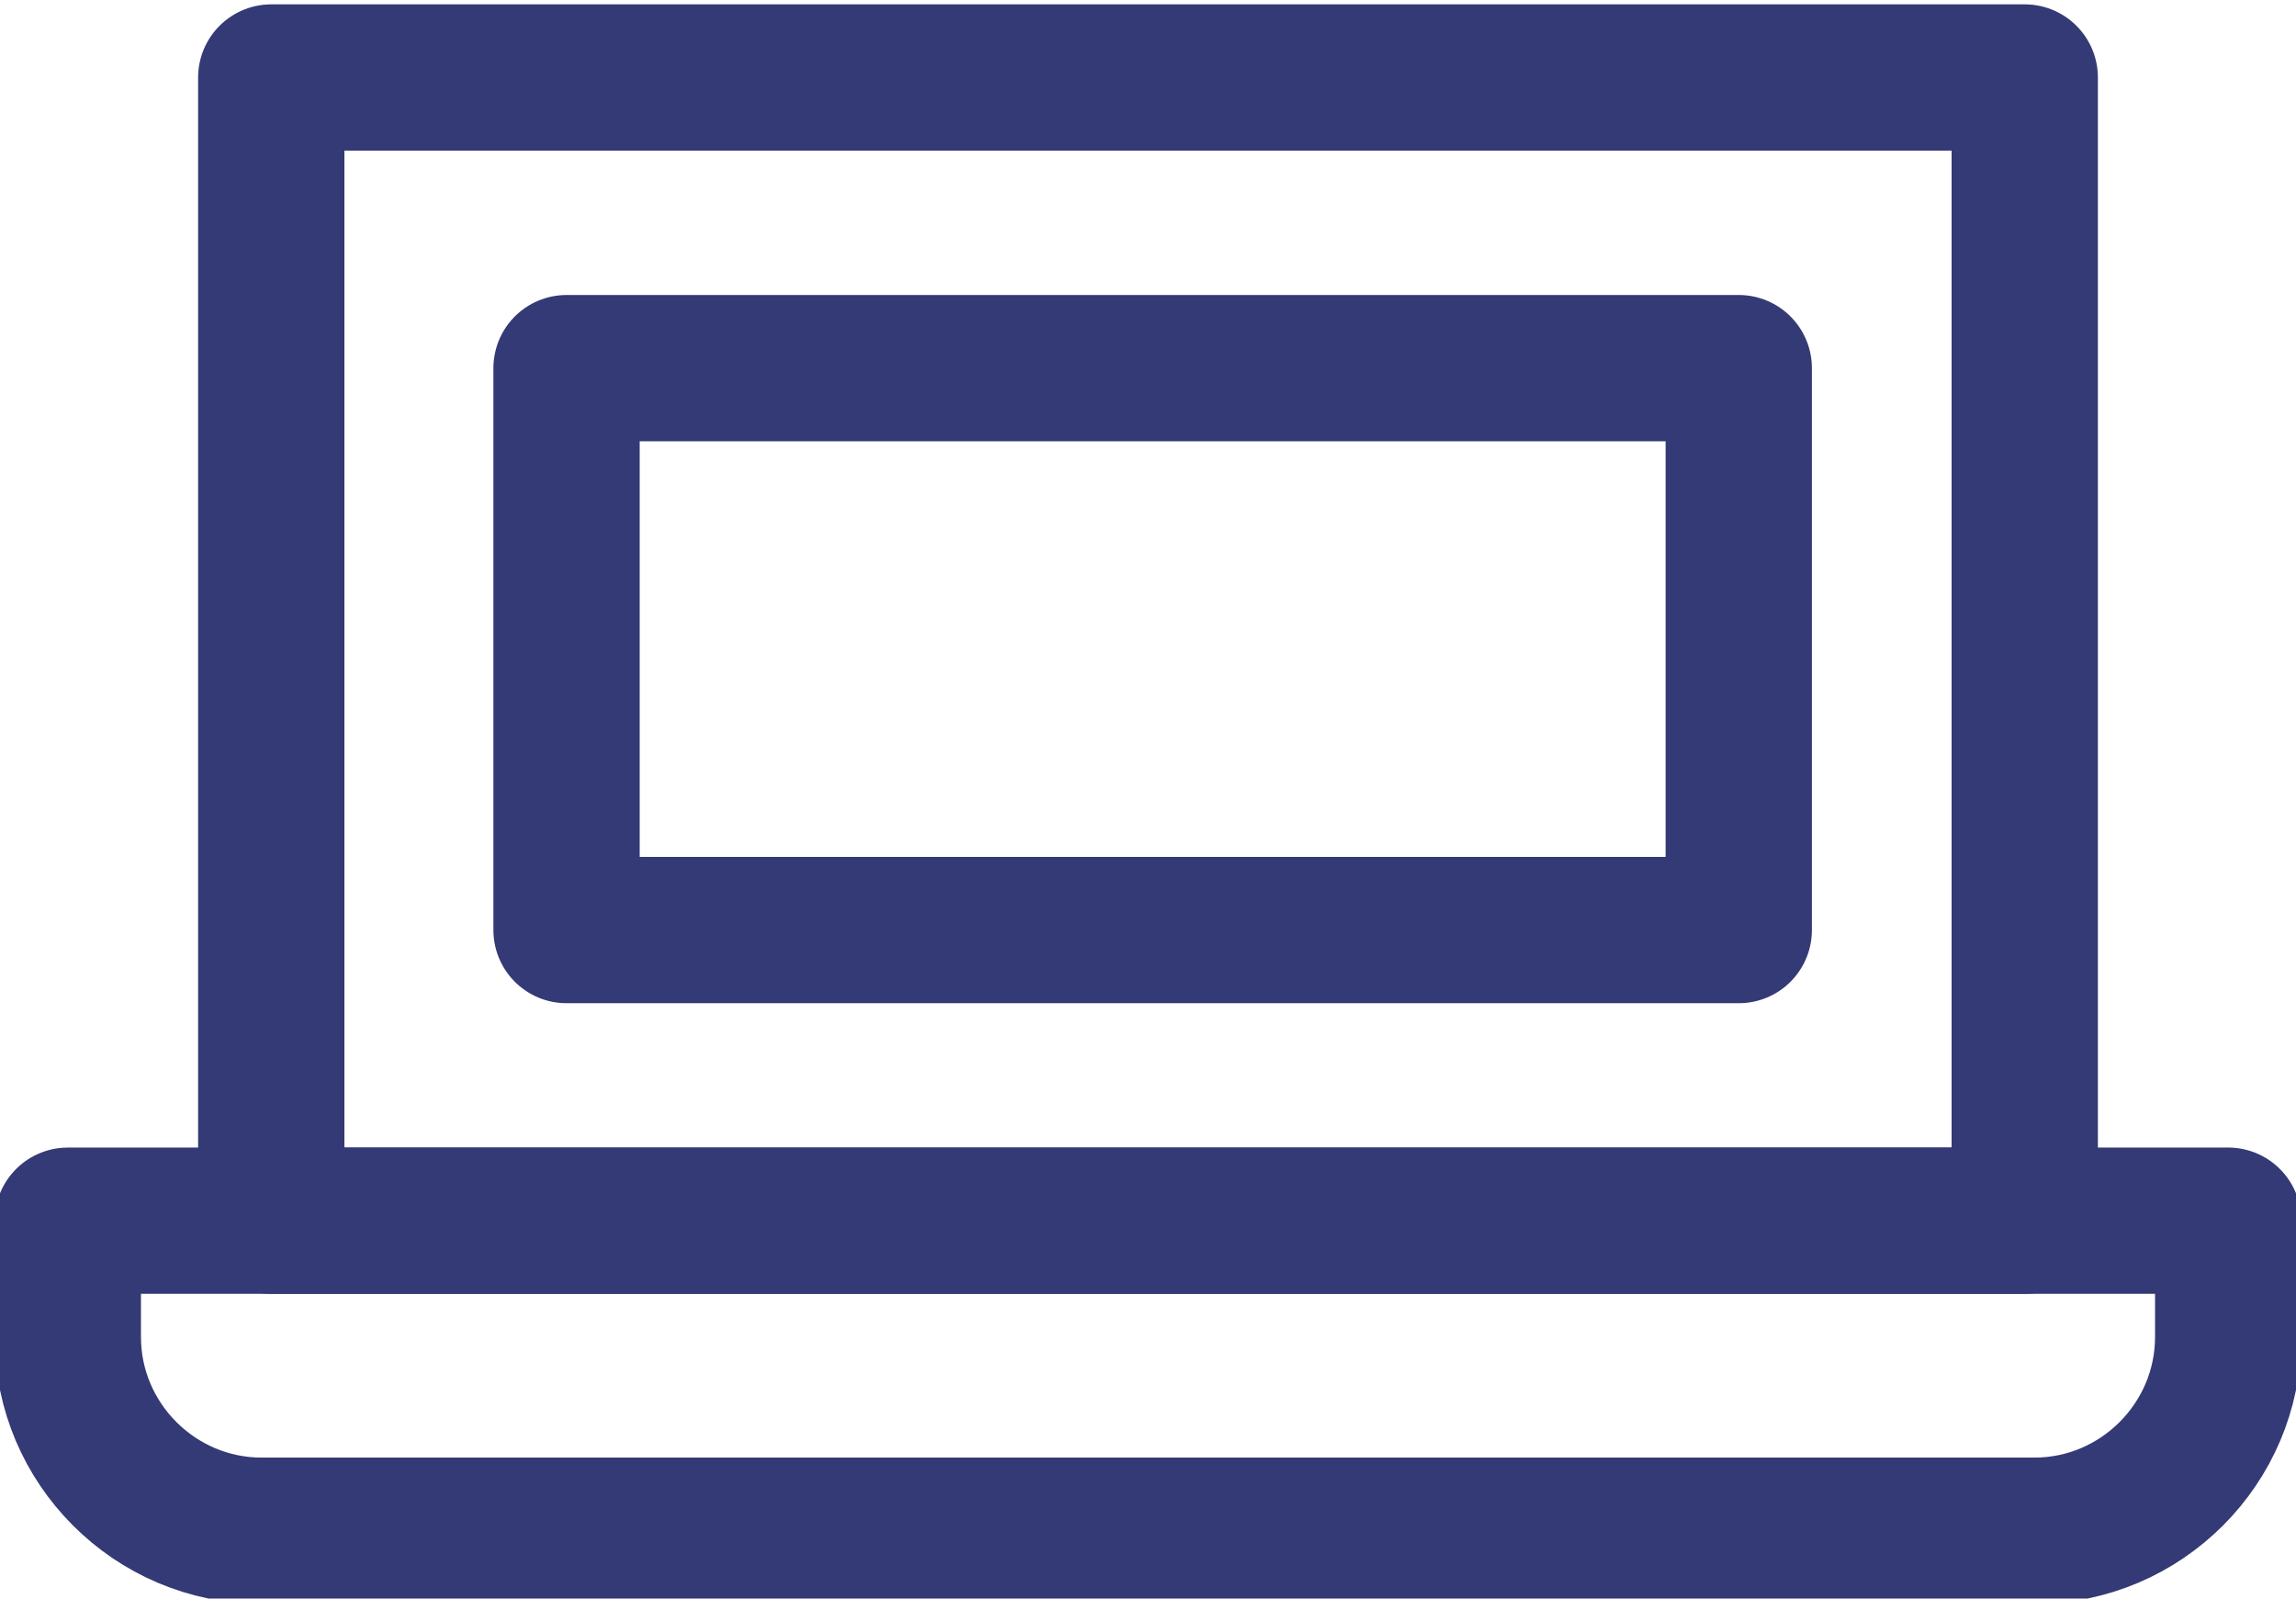
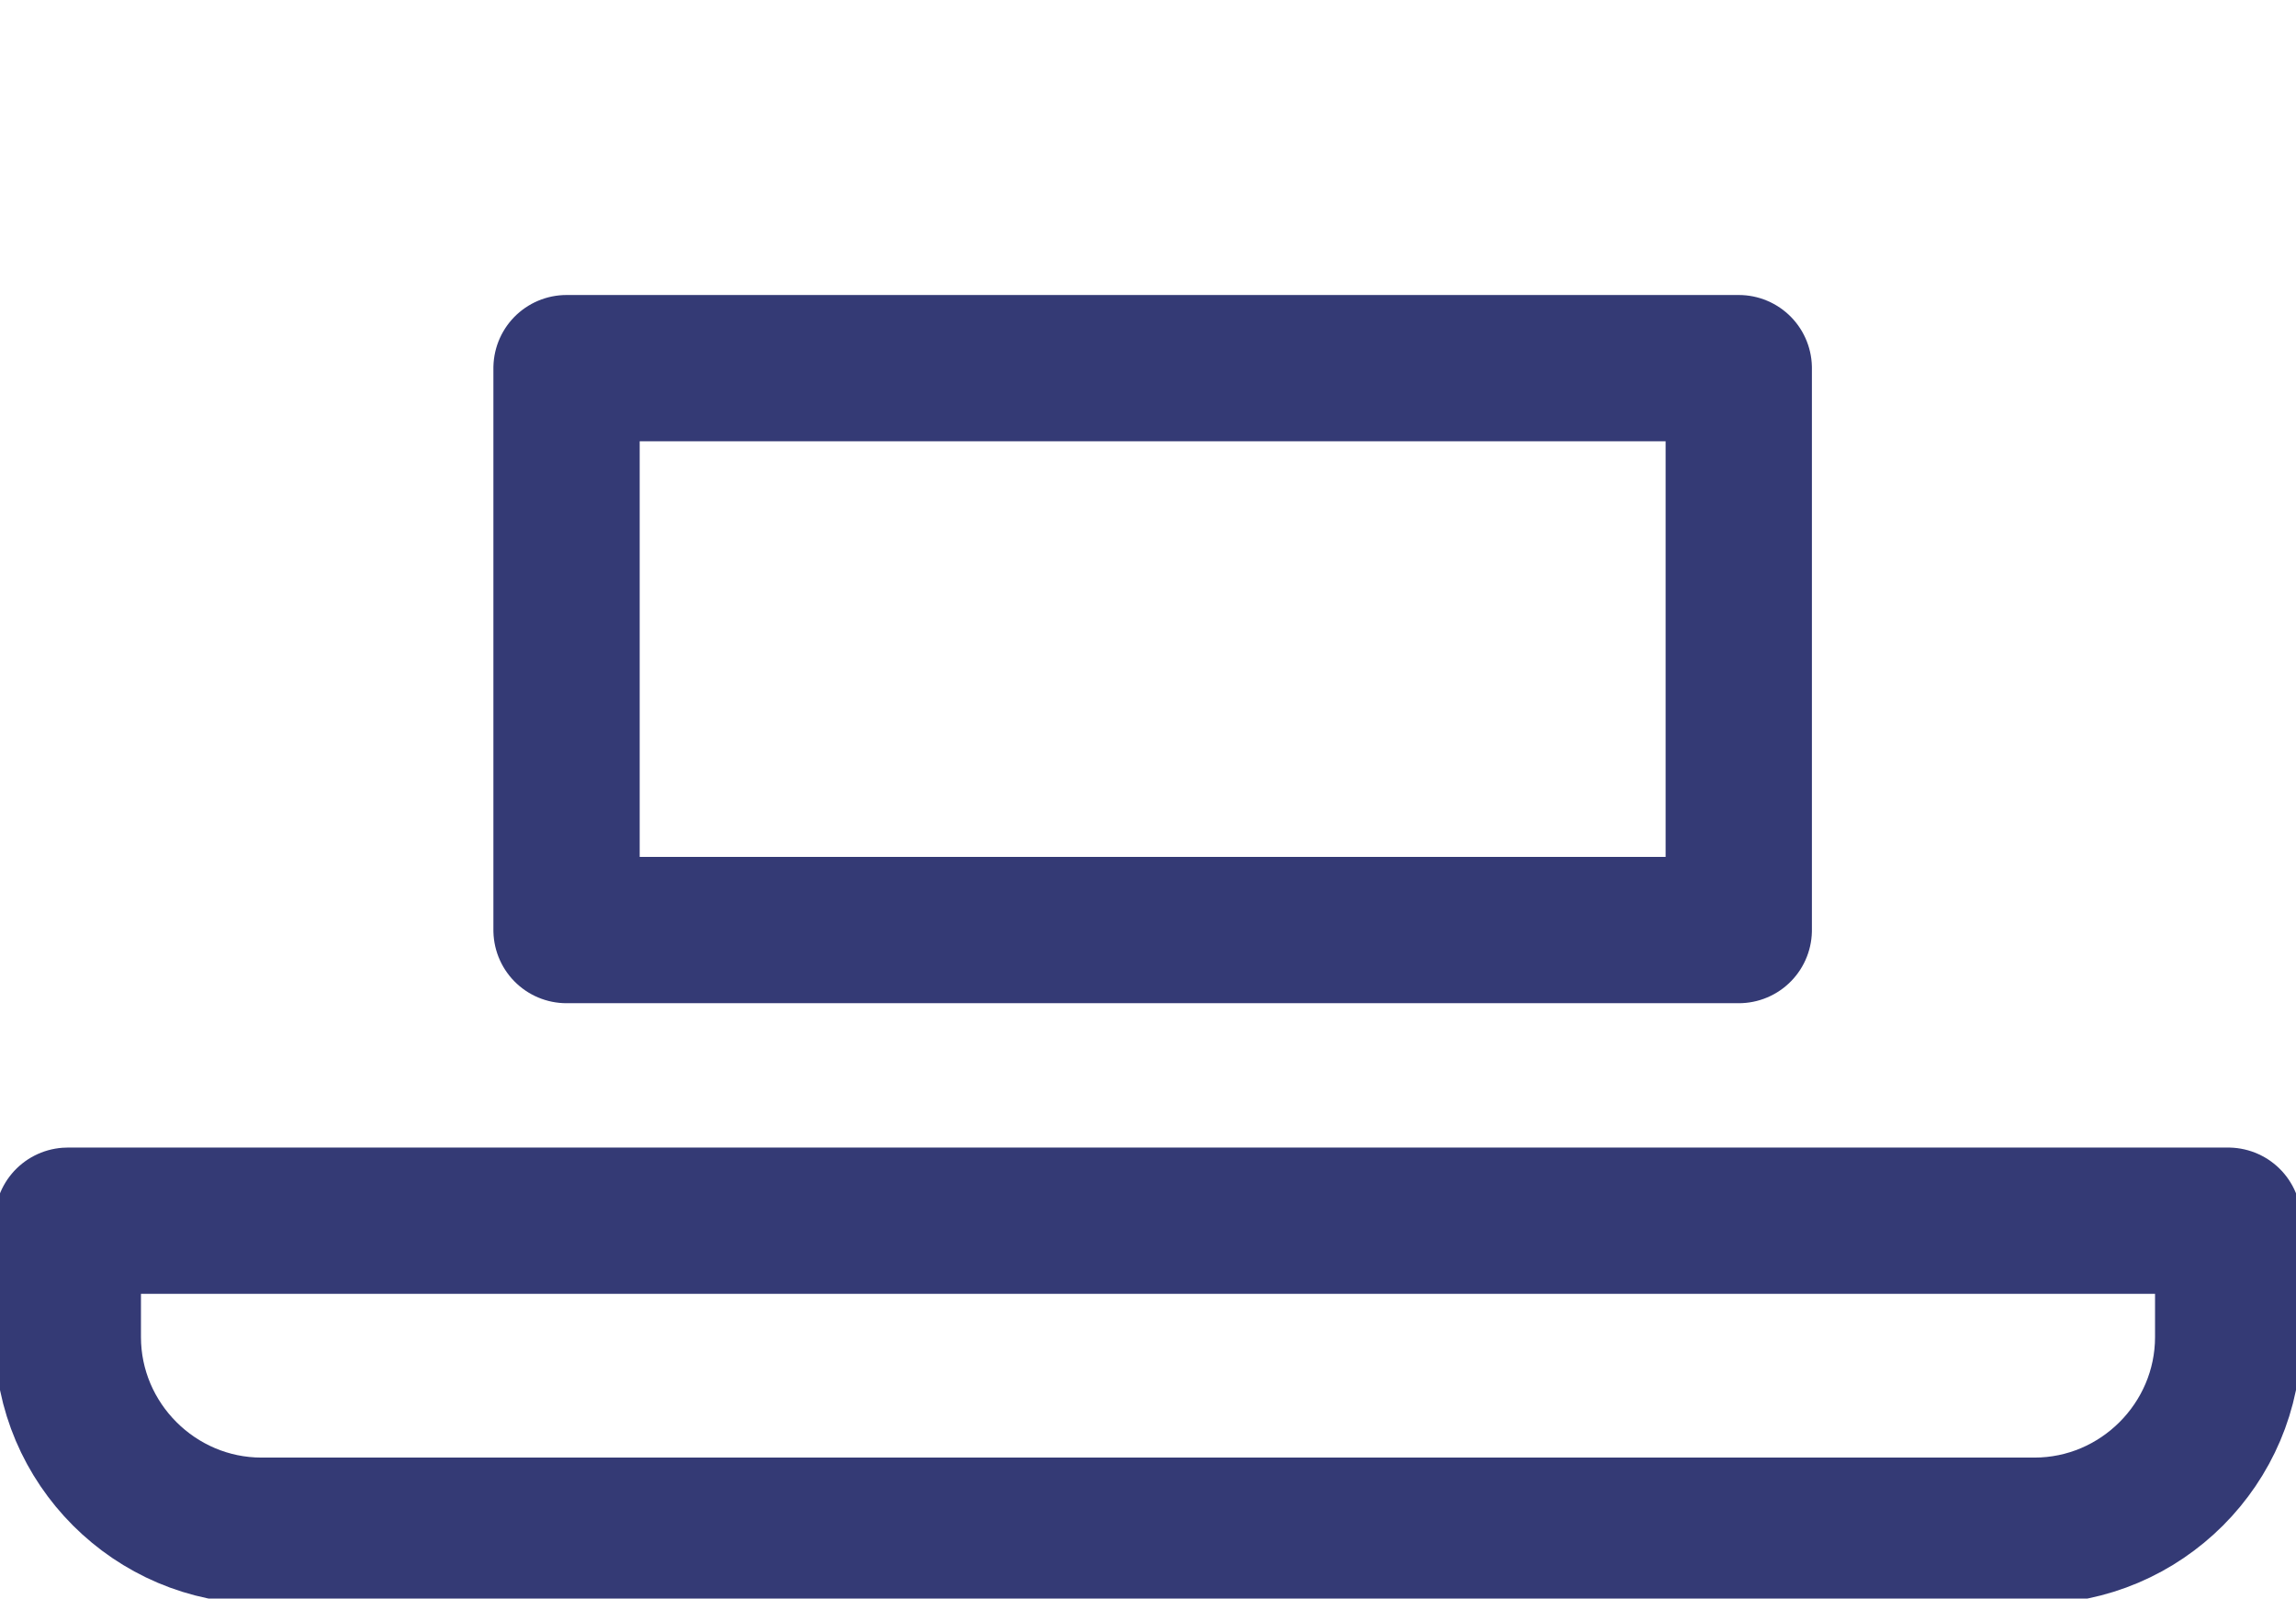
<svg xmlns="http://www.w3.org/2000/svg" version="1.1" id="레이어_1" x="0px" y="0px" width="23.7px" height="16.5px" viewBox="0 0 23.7 16.5" style="enable-background:new 0 0 23.7 16.5;" xml:space="preserve">
  <style type="text/css">
	.st0{fill:none;stroke:#343A75;stroke-width:1.51;stroke-linecap:round;stroke-linejoin:round;stroke-miterlimit:10;}
</style>
-   <rect x="2.8" y="0.8" class="st0" width="18.1" height="11.8" />
  <rect x="9" y="0.6" transform="matrix(-1.836970e-16 1 -1 -1.836970e-16 18.548 -5.2)" class="st0" width="5.8" height="12.1" />
  <path class="st0" d="M21,15.8H2.7c-1.1,0-2-0.9-2-2v-1.2H23v1.2C23,14.9,22.1,15.8,21,15.8z" />
</svg>